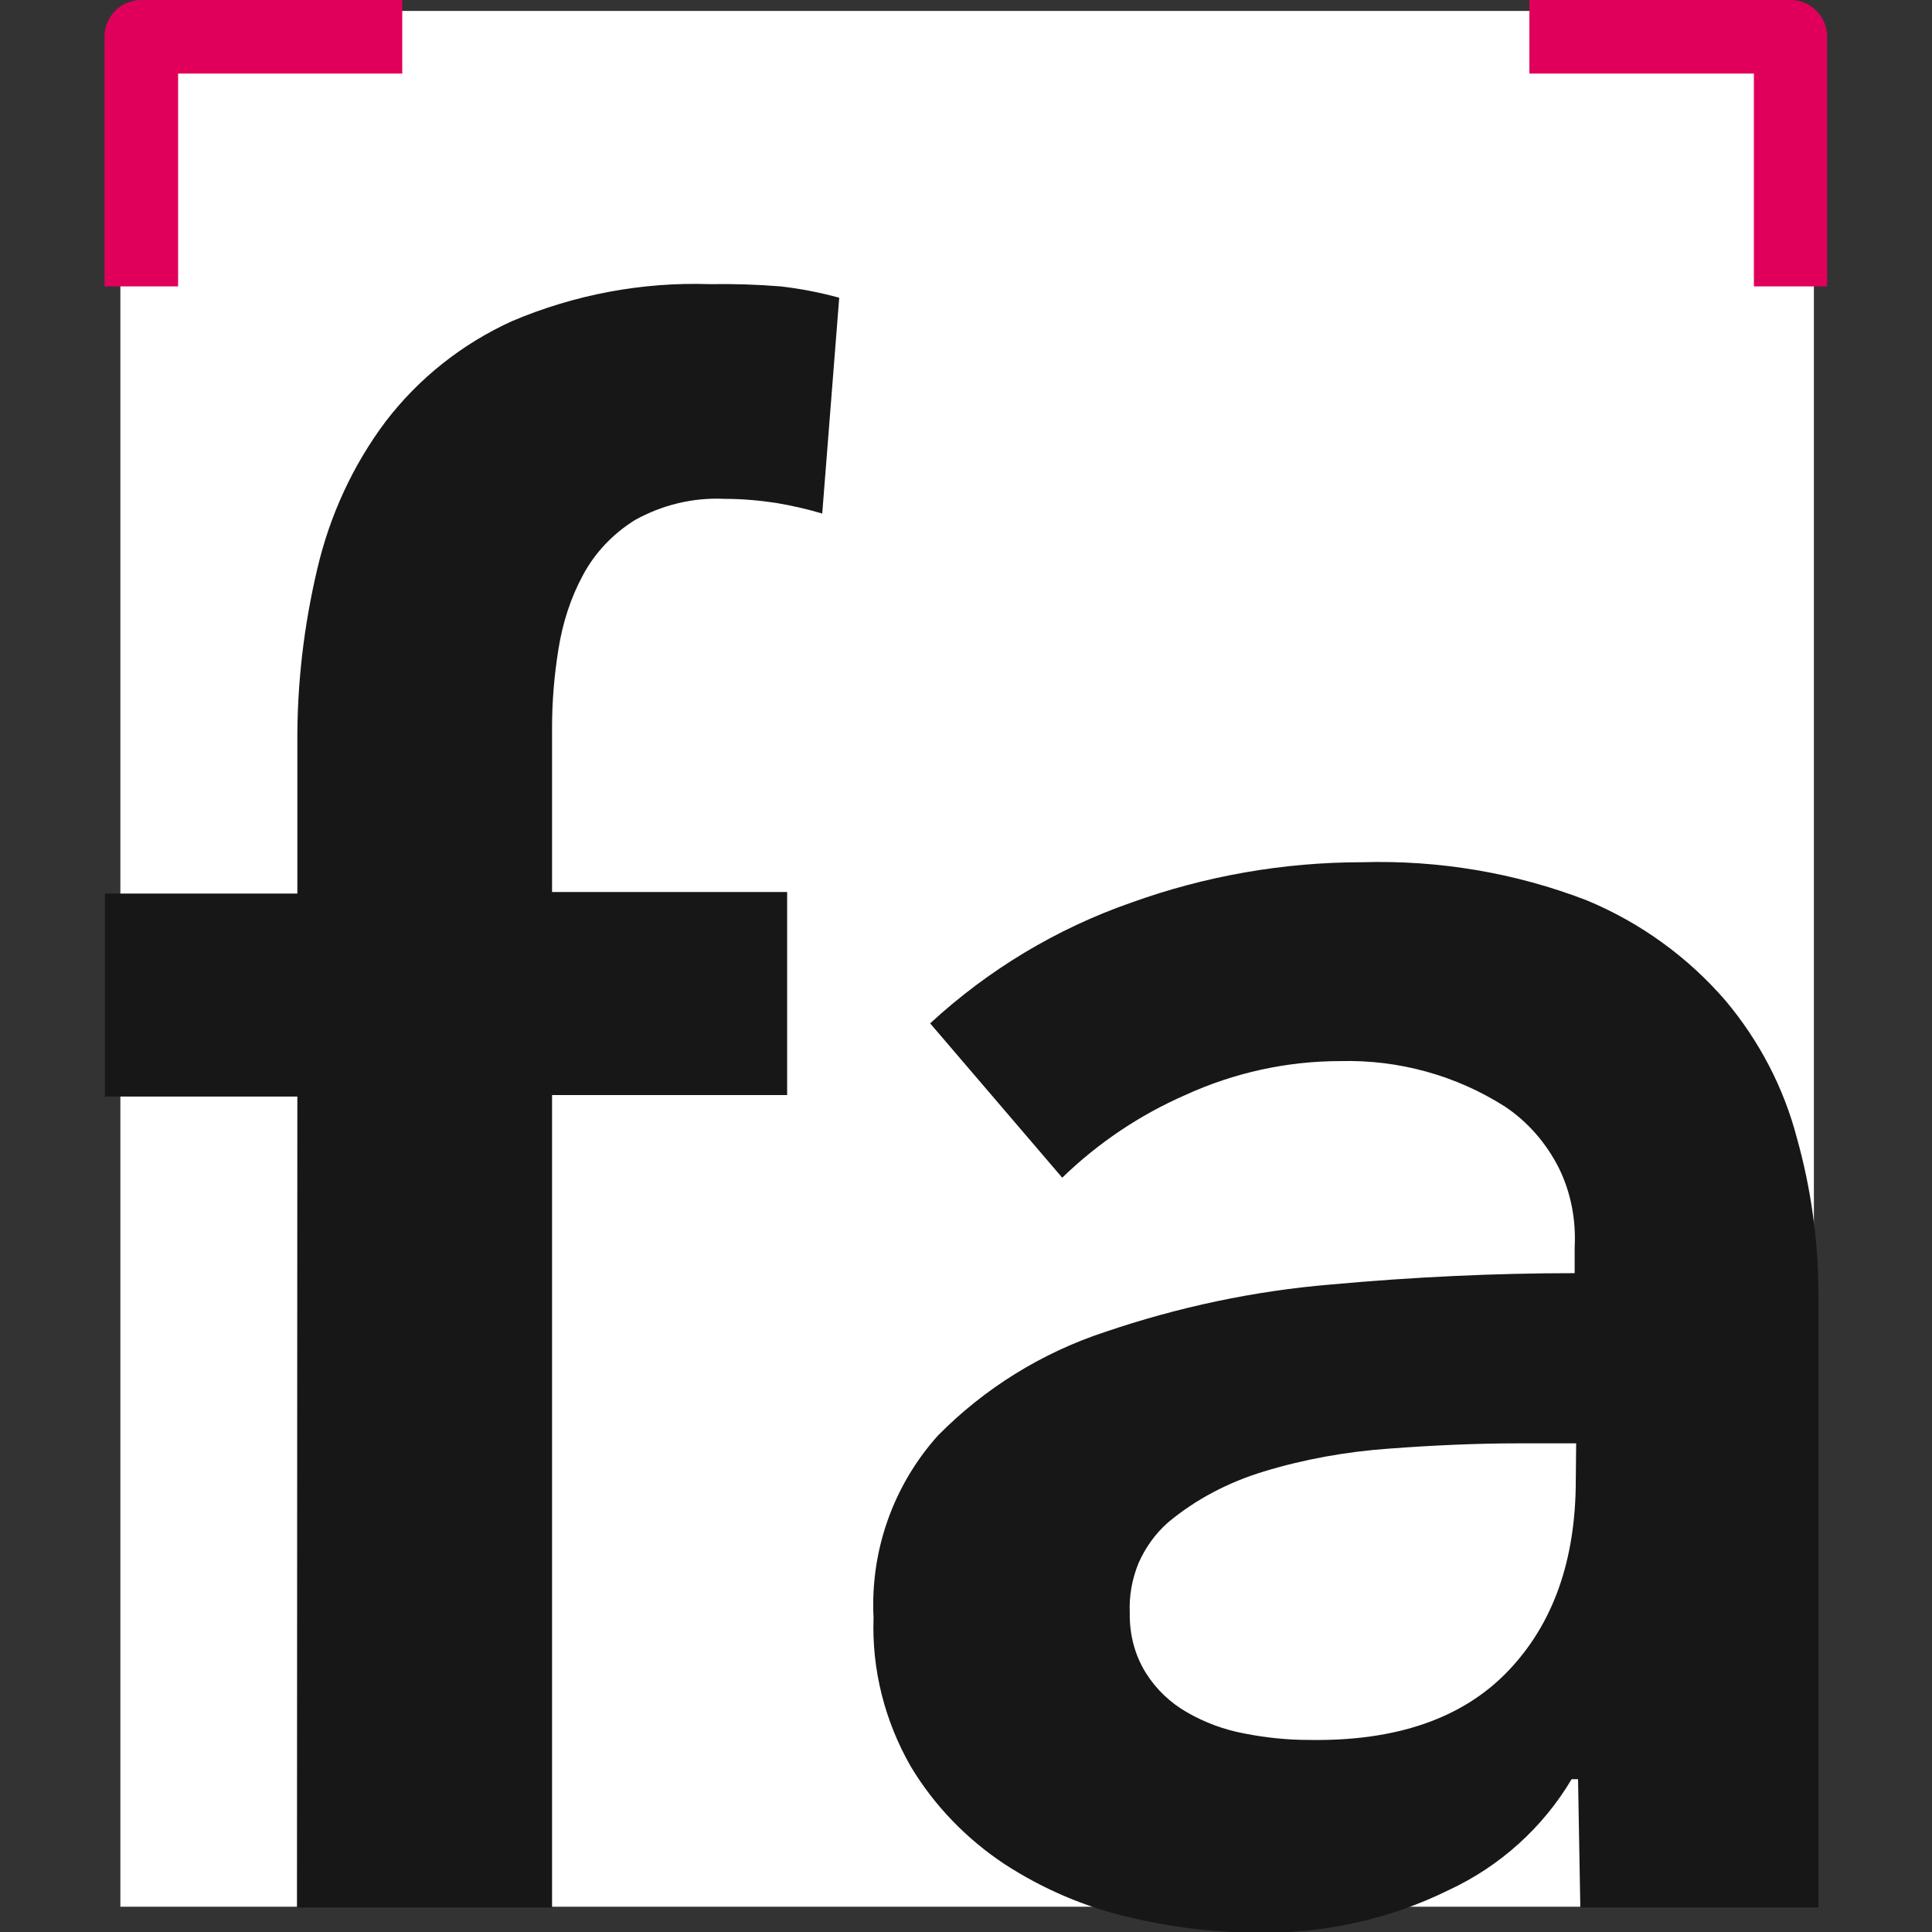
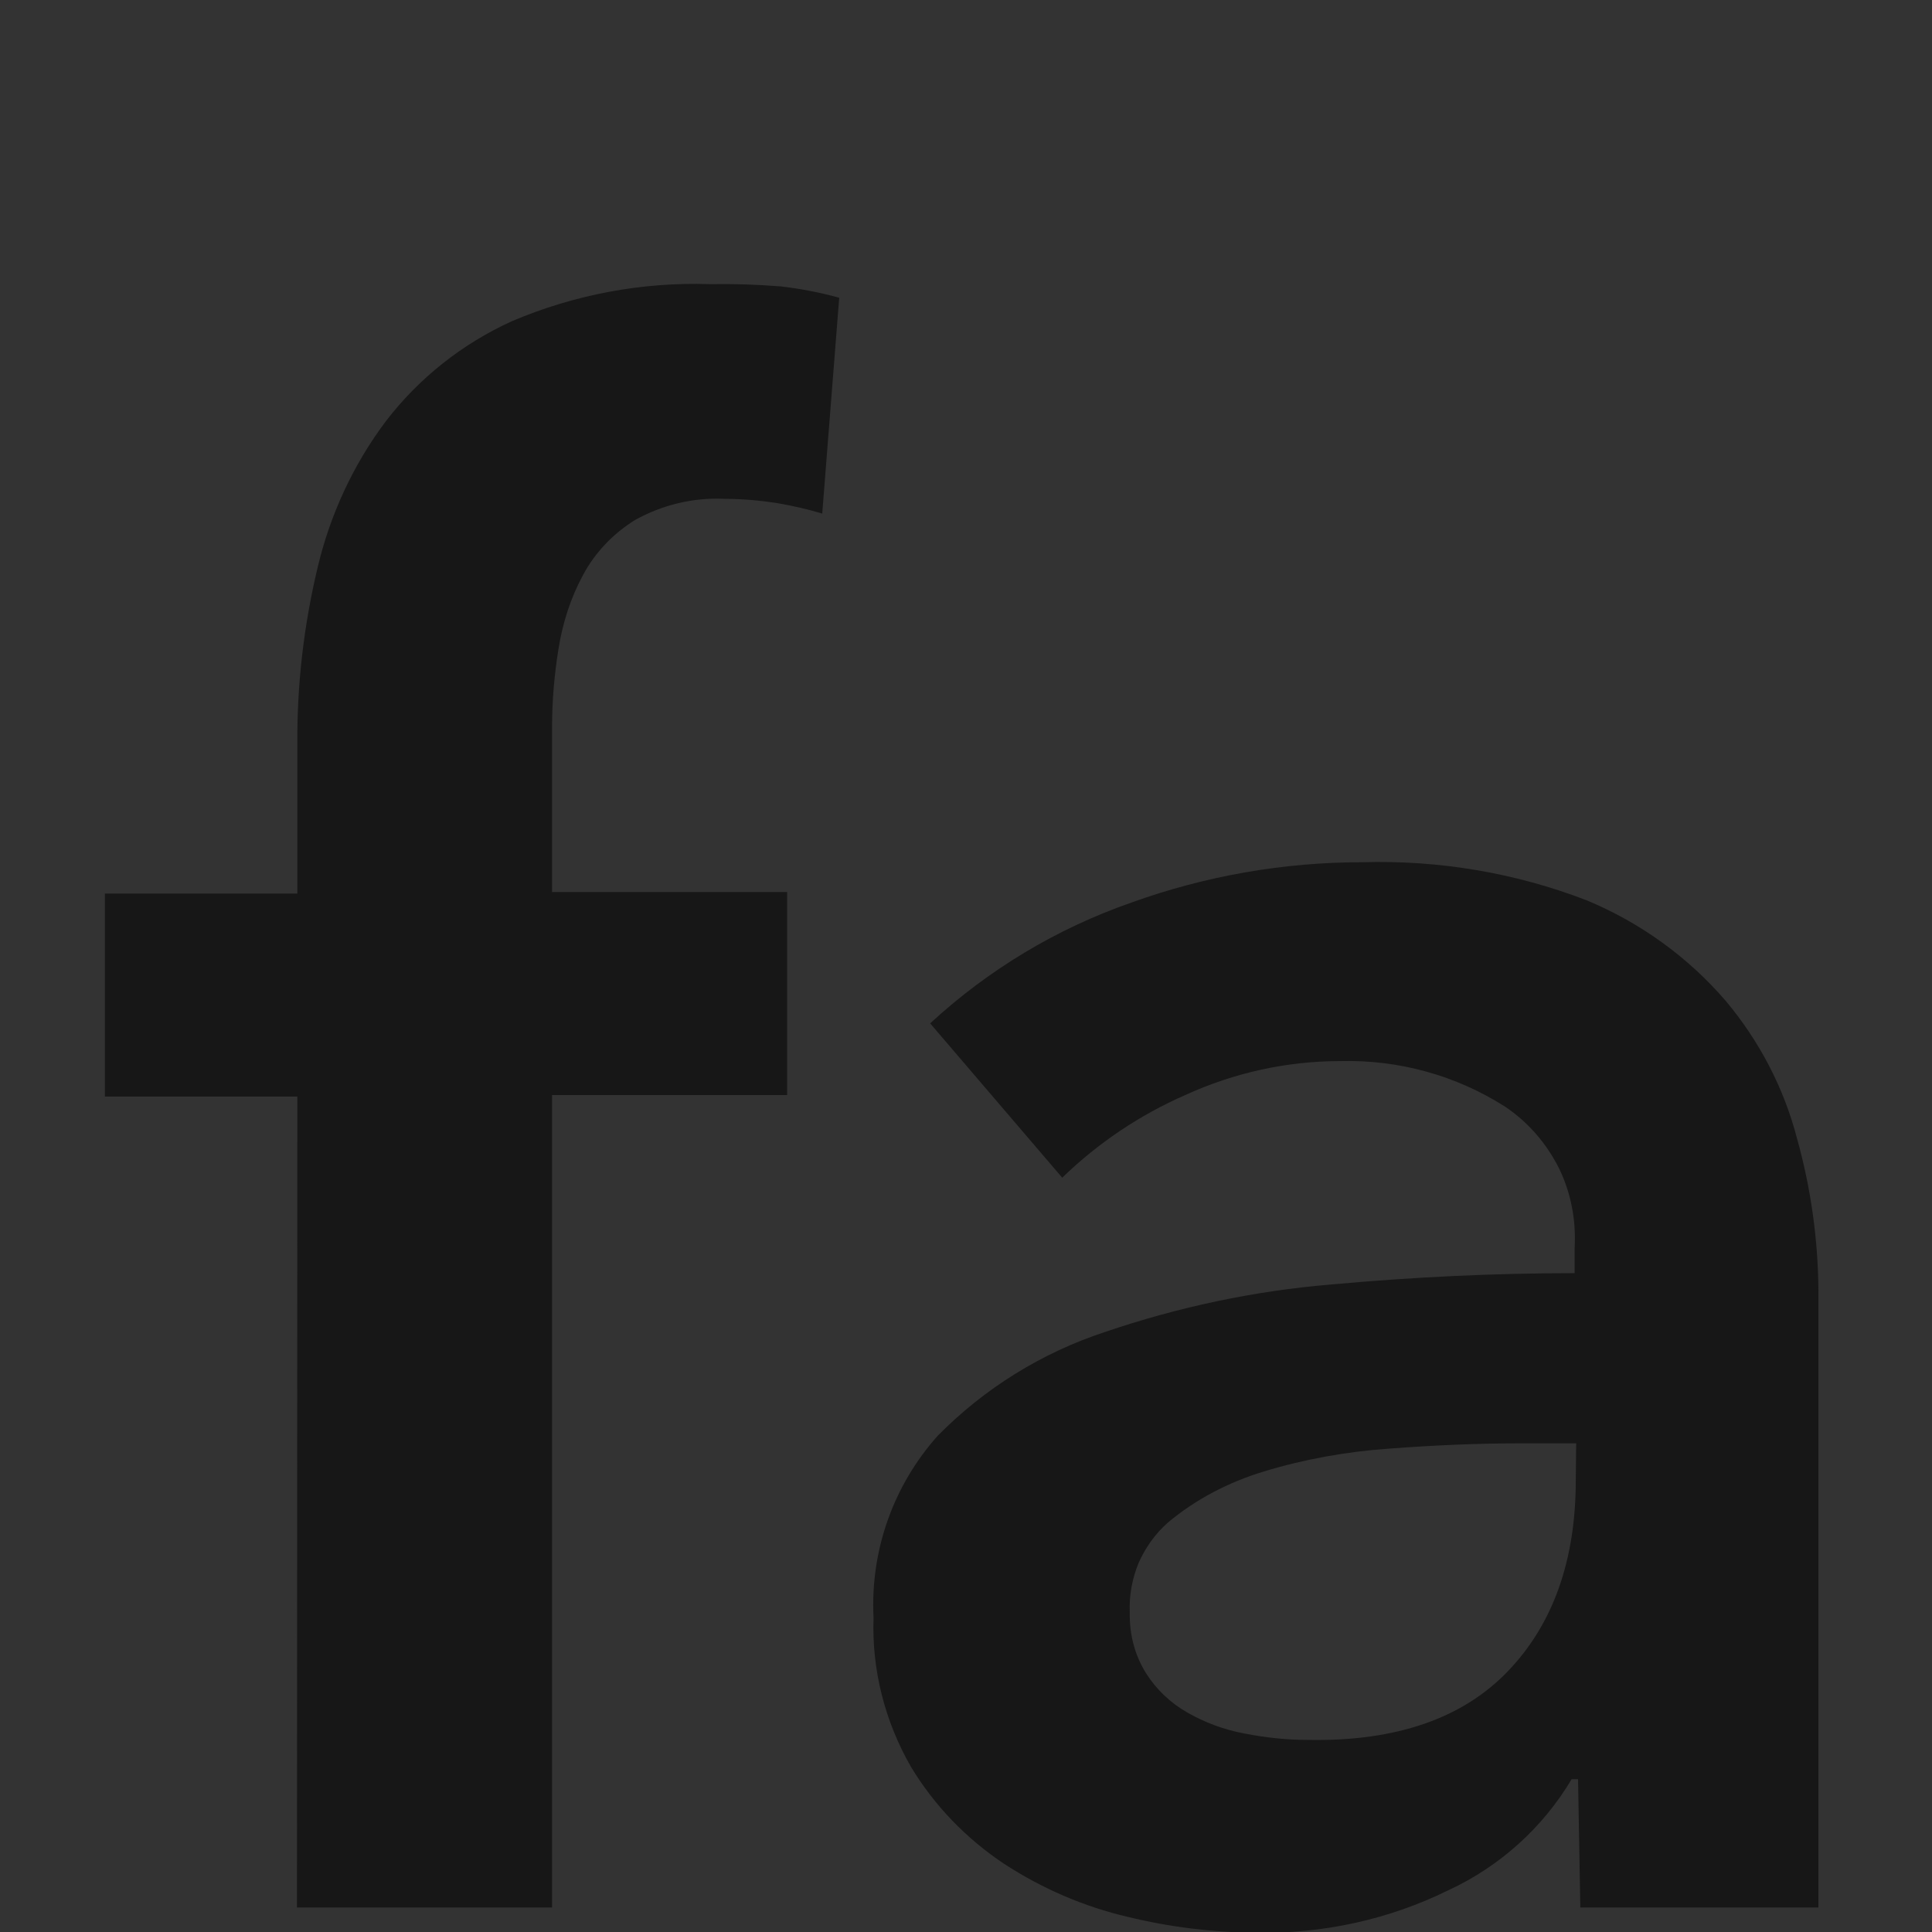
<svg xmlns="http://www.w3.org/2000/svg" version="1.1" id="Capa_1" x="0px" y="0px" viewBox="0 0 512 512" style="enable-background:new 0 0 512 512;" xml:space="preserve">
  <rect x="0" y="0" width="512" height="512" fill="#333333" stroke="none" />
  <style type="text/css">
	.st0{fill:#FFFFFF;}
	.st1{fill:#171717;}
	.st2{fill:#E0005B;}
</style>
  <g>
    <g>
-       <path class="st0" d="M480.7,2.9H31.9v502.4h448.8V2.9z" />
-     </g>
+       </g>
    <g>
      <path class="st1" d="M417.6,392.2c0,21.3-6,38.2-18,50.7c-12,12.5-29.6,18.6-52.8,18.2c-5.7,0-11.4-0.6-17-1.7    c-5.4-1-10.5-2.9-15.2-5.6c-4.4-2.5-8.2-6.1-10.9-10.4c-3-4.8-4.4-10.3-4.3-16c-0.2-4.5,0.6-8.9,2.3-13.1    c1.8-4.1,4.4-7.8,7.8-10.8c7.4-6.2,16.1-10.7,25.3-13.5c10.8-3.3,22-5.3,33.3-6.1c12-0.9,23.5-1.4,34.4-1.4h15.2L417.6,392.2z     M418.8,505.5h63.1V342c-0.1-13.6-2-27.2-5.7-40.4c-3.5-13.4-10-25.8-18.9-36.4c-10-11.6-22.6-20.7-36.8-26.6    c-18.9-7.3-39.2-10.7-59.5-10.1c-20.8,0-41.5,3.6-61.2,10.7c-19.8,6.9-37.9,17.8-53.3,32l35,40.9c9.5-9.2,20.5-16.6,32.6-21.9    c12.9-5.9,26.9-9,41.1-9c15.5-0.4,30.7,3.8,43.7,12.1c6.1,4.1,10.9,9.7,14.2,16.2c3.2,6.5,4.6,13.8,4.2,21.1v6.8    c-21,0-42.6,1-64.5,3c-20.5,1.7-40.6,6-60,12.6c-16.7,5.5-31.9,14.9-44.3,27.5c-11.8,13.2-17.9,30.5-17,48.2    c-0.5,13.8,3,27.5,9.9,39.5c6.2,10.3,14.7,19.1,24.8,25.8c10,6.5,21.1,11.3,32.7,14c11.1,2.7,22.5,4.1,34,4.2    c17.7,0.3,35.2-3.5,51-11.3c13.6-6.3,25-16.6,32.6-29.4h1.7L418.8,505.5z M78.7,505.5h67.6V290.2h62.3v-53.8h-62.3v-43.7    c0-6.9,0.6-13.9,1.7-20.7c1.1-6.9,3.2-13.5,6.5-19.6c3.2-6,8-11,13.8-14.6c7.2-4,15.4-6,23.7-5.6c4.6,0,9.2,0.4,13.8,1.1    c4.1,0.7,8.1,1.6,12.1,2.8l4.5-57.2c-5.1-1.4-10.3-2.4-15.5-3c-6.2-0.5-12.5-0.7-18.8-0.6c-18-0.6-35.9,2.8-52.4,9.8    c-13.2,6-24.7,15.1-33.5,26.6c-8.7,11.6-14.8,24.9-18.1,39c-3.6,15.2-5.4,30.7-5.3,46.3v39.8h-51v53.8h51L78.7,505.5z" />
    </g>
    <g>
-       <path class="st2" d="M47.2,75.9H27.7V9.7c0-5.4,4.4-9.7,9.7-9.7h69.2v19.5H47.2V75.9z" />
-     </g>
+       </g>
    <g>
-       <path class="st2" d="M484.3,75.9h-19.5V19.5h-59.5V0h69.2c5.4,0,9.7,4.4,9.7,9.7V75.9z" />
-     </g>
+       </g>
  </g>
</svg>